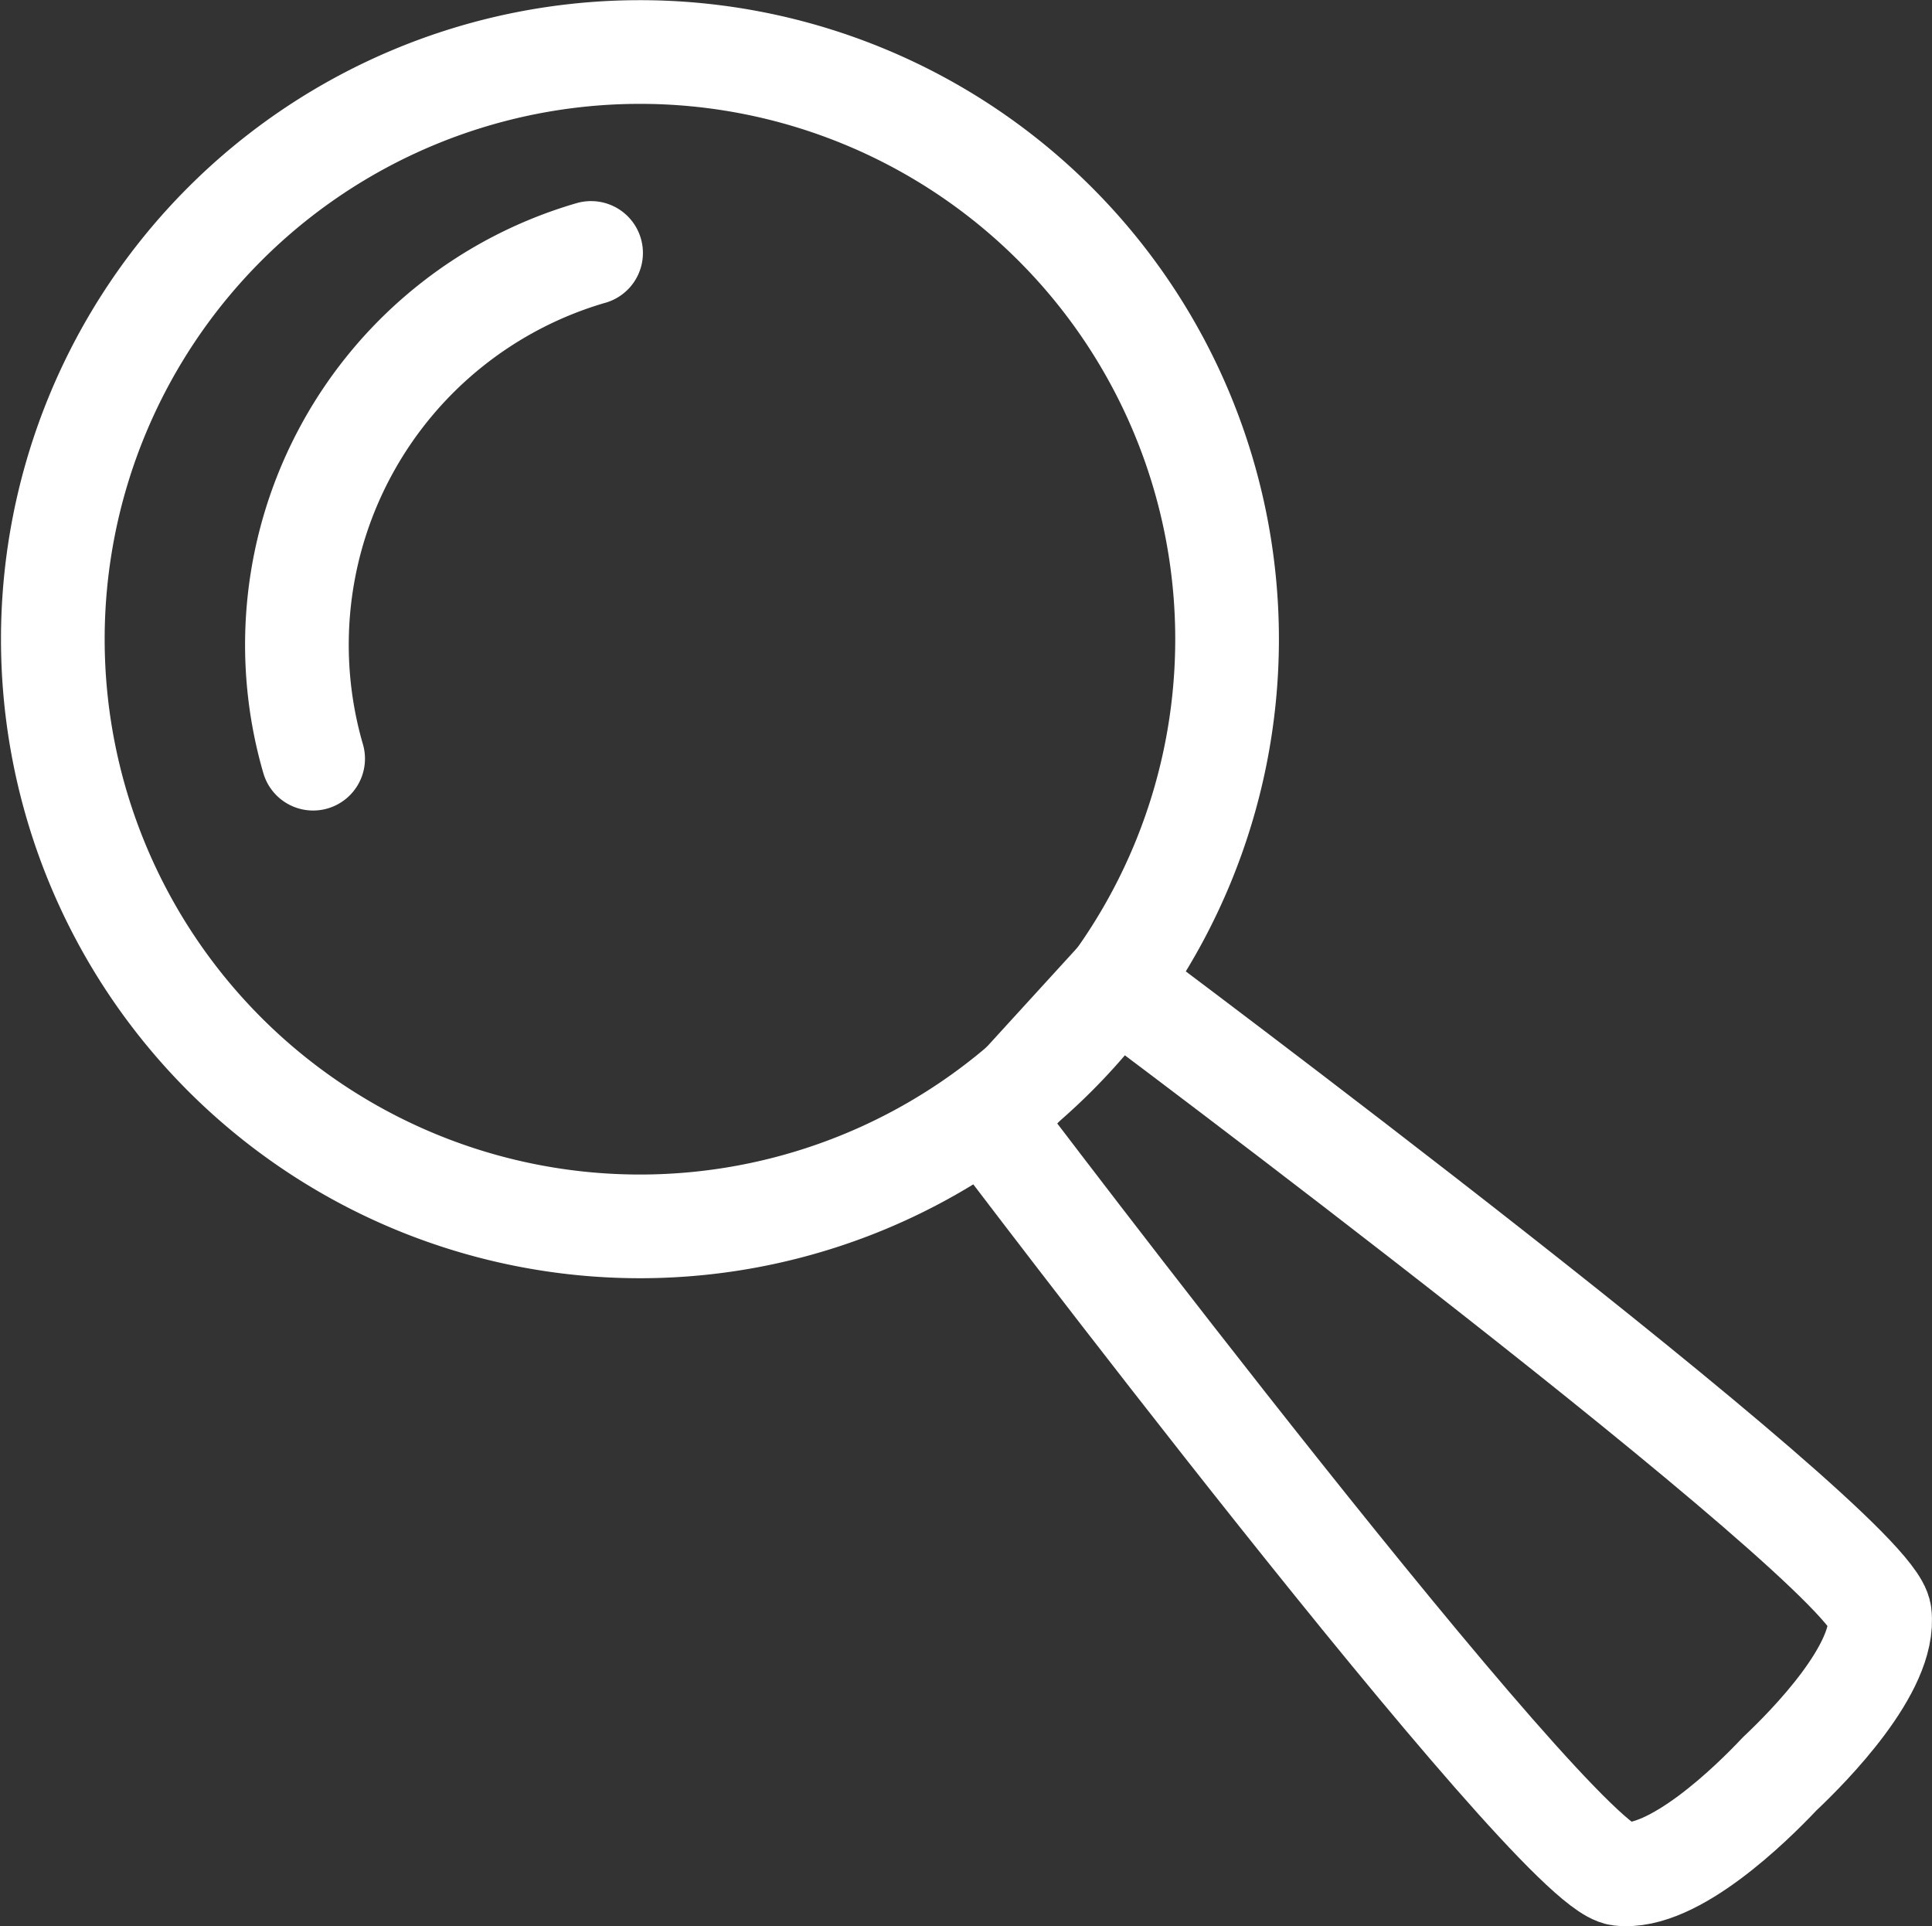
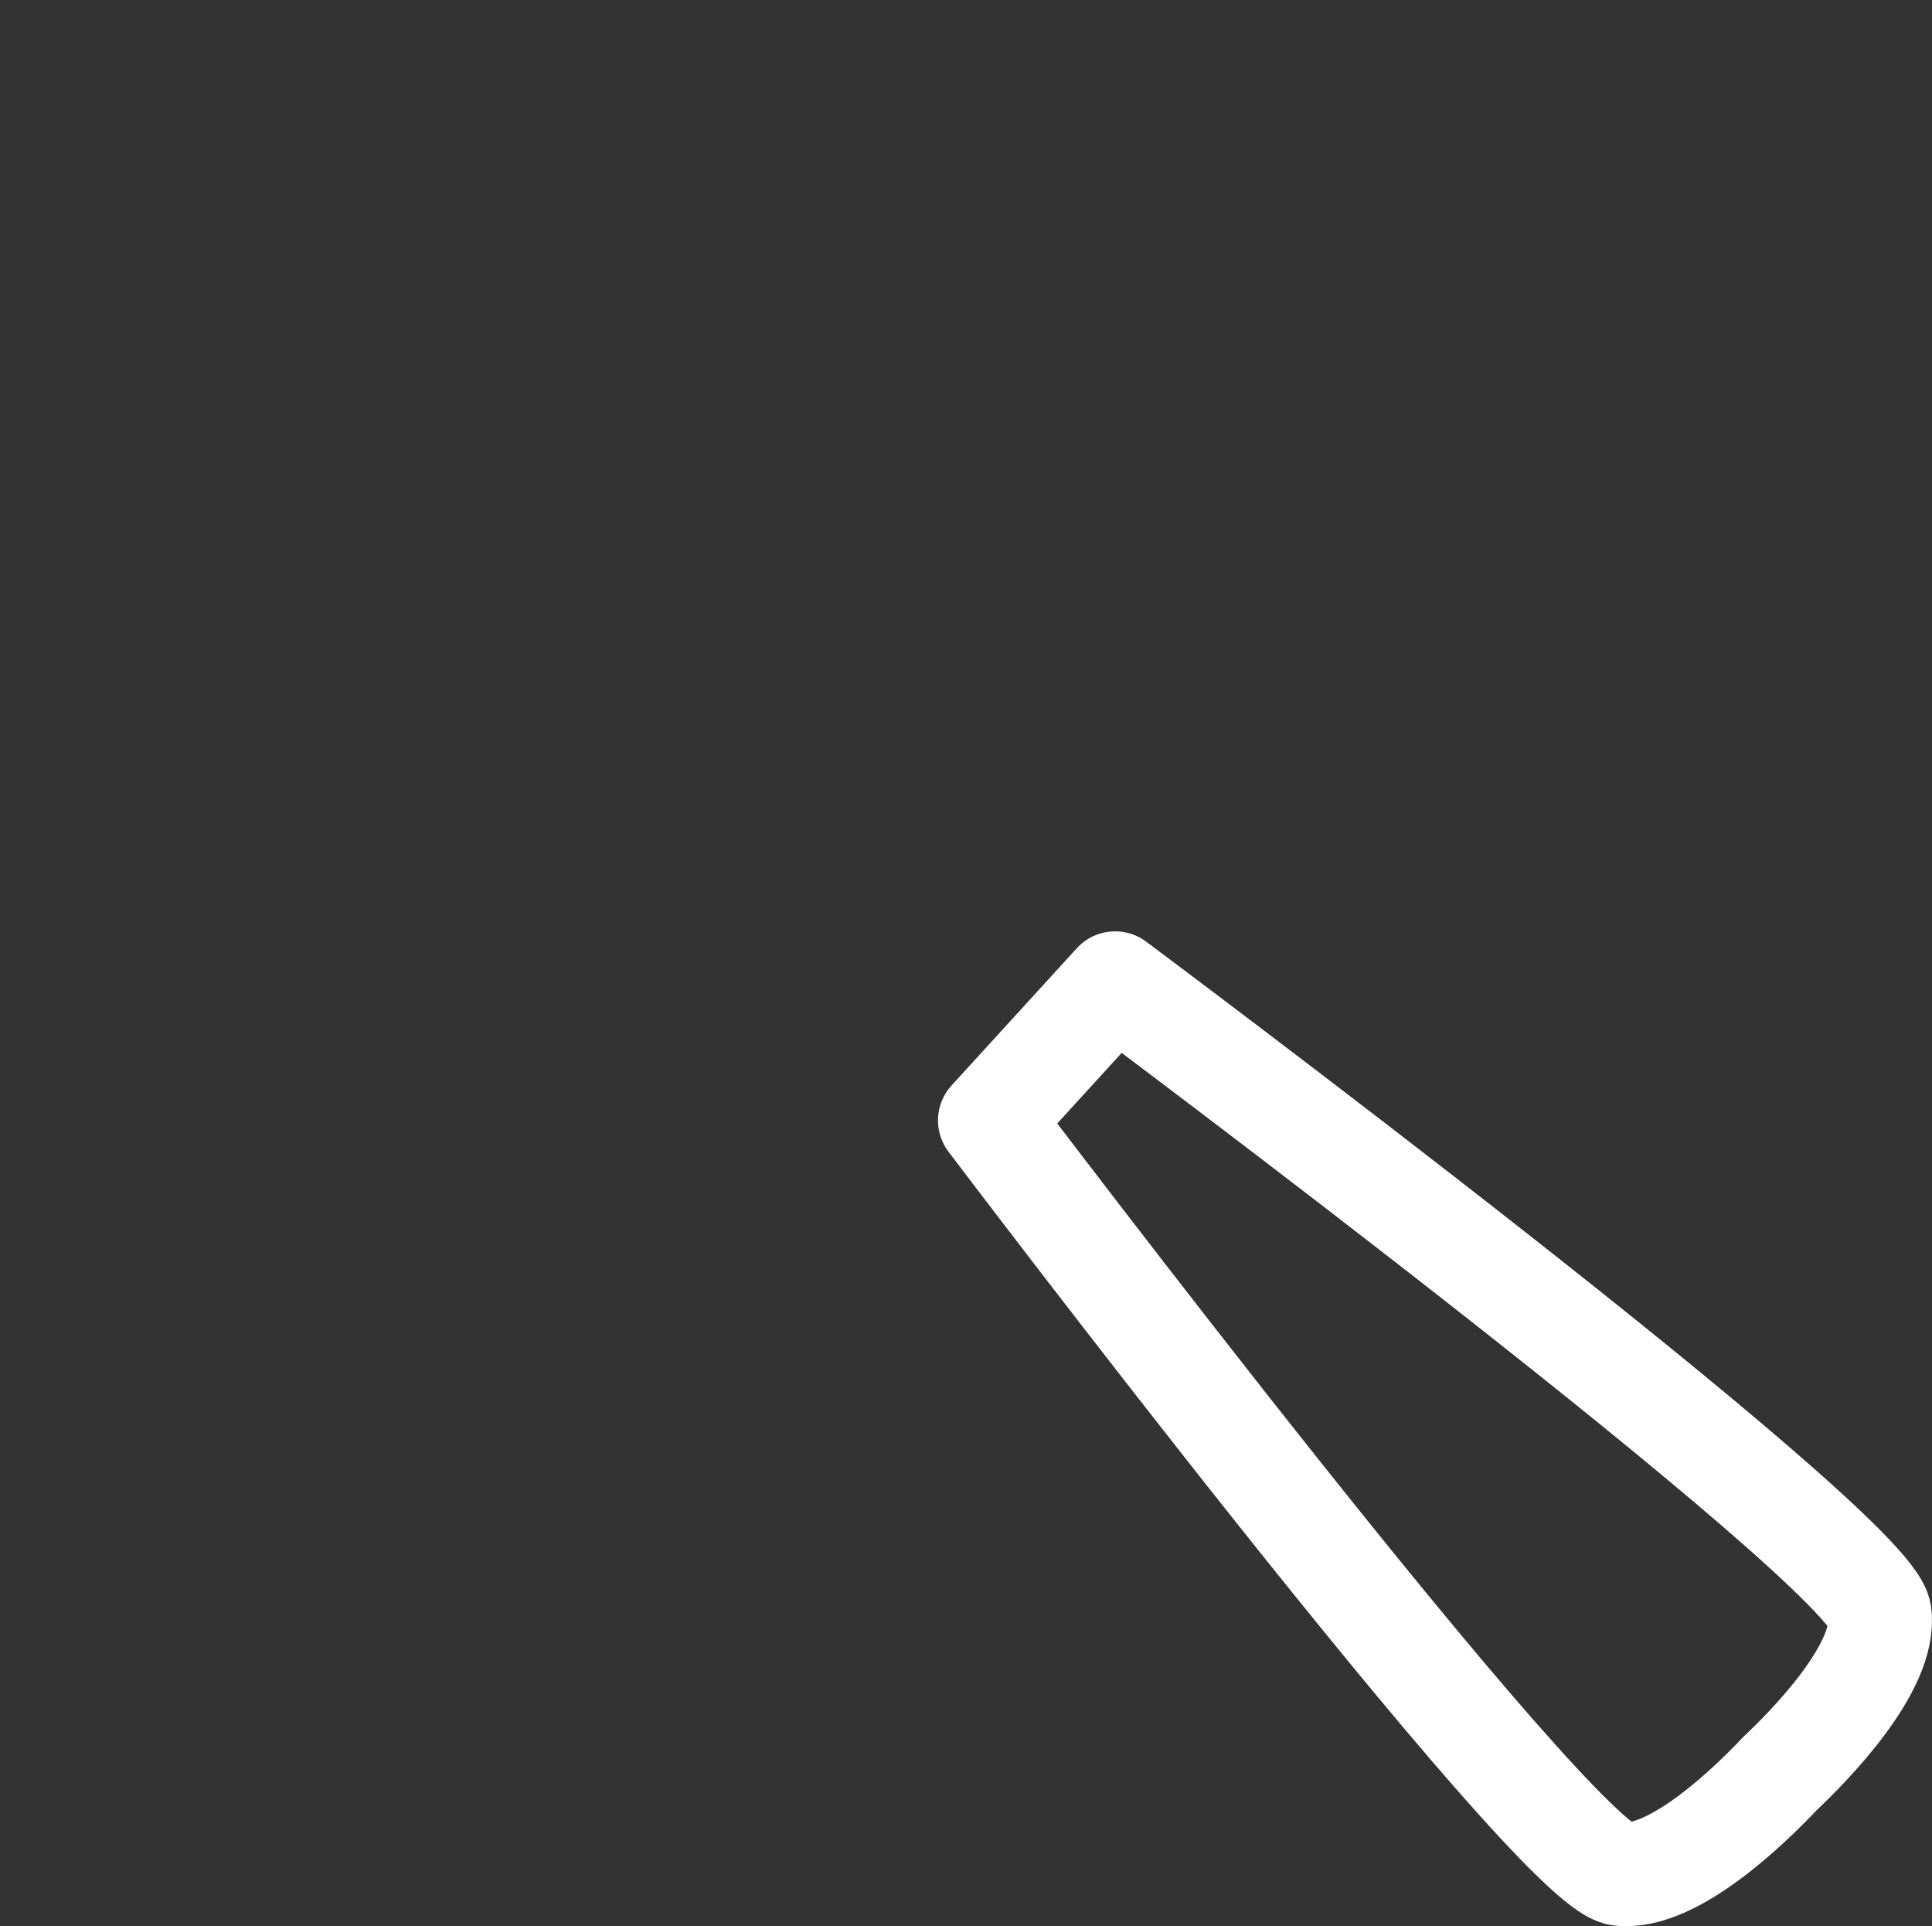
<svg xmlns="http://www.w3.org/2000/svg" viewBox="0 0 24.933 24.856">
  <rect x="0" y="0" width="24.933" height="24.856" fill="#333333" stroke="none" />
  <defs>
    <style>.cls-1,.cls-2{fill:none;stroke:#fff;stroke-linecap:round;stroke-linejoin:round;}.cls-1{stroke-width:1.338px;}.cls-2{stroke-width:1.338px;}</style>
  </defs>
  <g id="Ebene_2" data-name="Ebene 2">
    <g id="Ebene_1-2" data-name="Ebene 1">
      <g id="Gruppe_243" data-name="Gruppe 243">
        <path id="Pfad_147" data-name="Pfad 147" class="cls-1" d="M14.391,12.687l-1.617,1.771s7.273,9.621,8.131,9.724c.69.081,1.696-.903,2.062-1.292.388-.365,1.375-1.371,1.292-2.062C24.154,19.971,14.391,12.687,14.391,12.687Z" />
-         <path id="Pfad_148" data-name="Pfad 148" class="cls-1" d="M13.619,2.893a7.577,7.577,0,1,1-.005-.005Z" />
-         <path id="Pfad_149" data-name="Pfad 149" class="cls-2" d="M4.041,9.79A5.266,5.266,0,0,1,7.627,3.264l.001-0" />
      </g>
    </g>
  </g>
</svg>